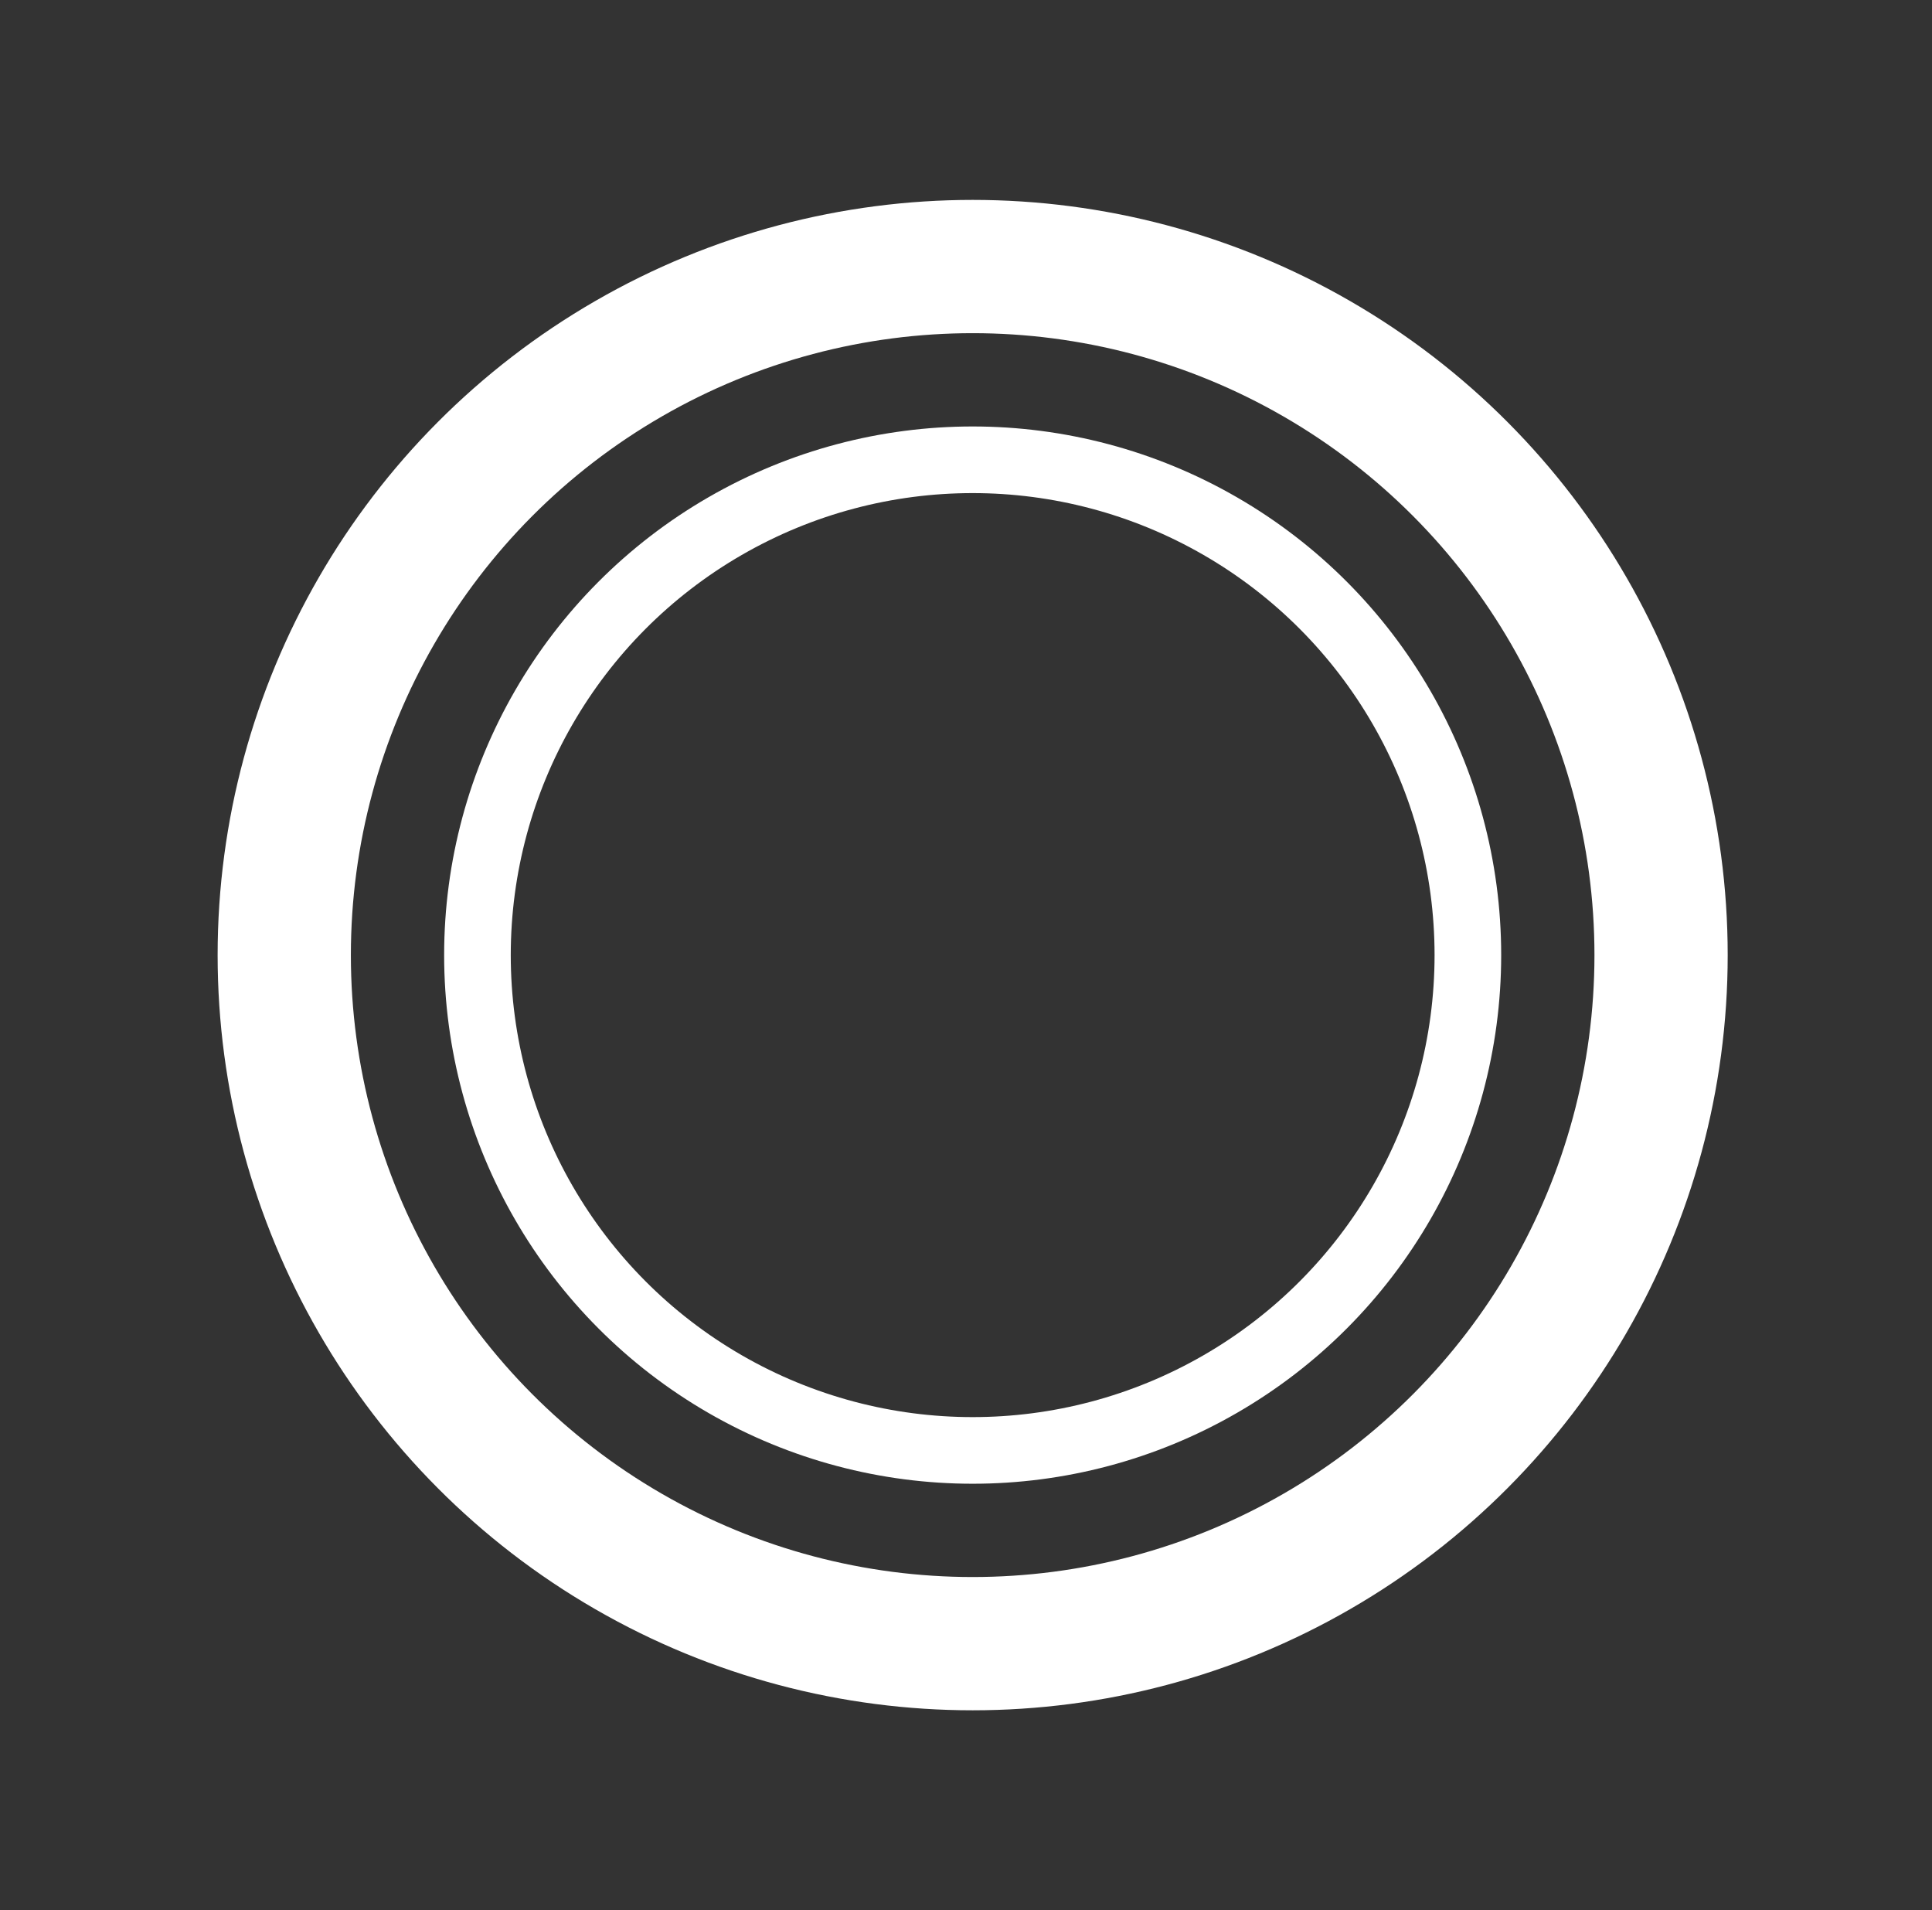
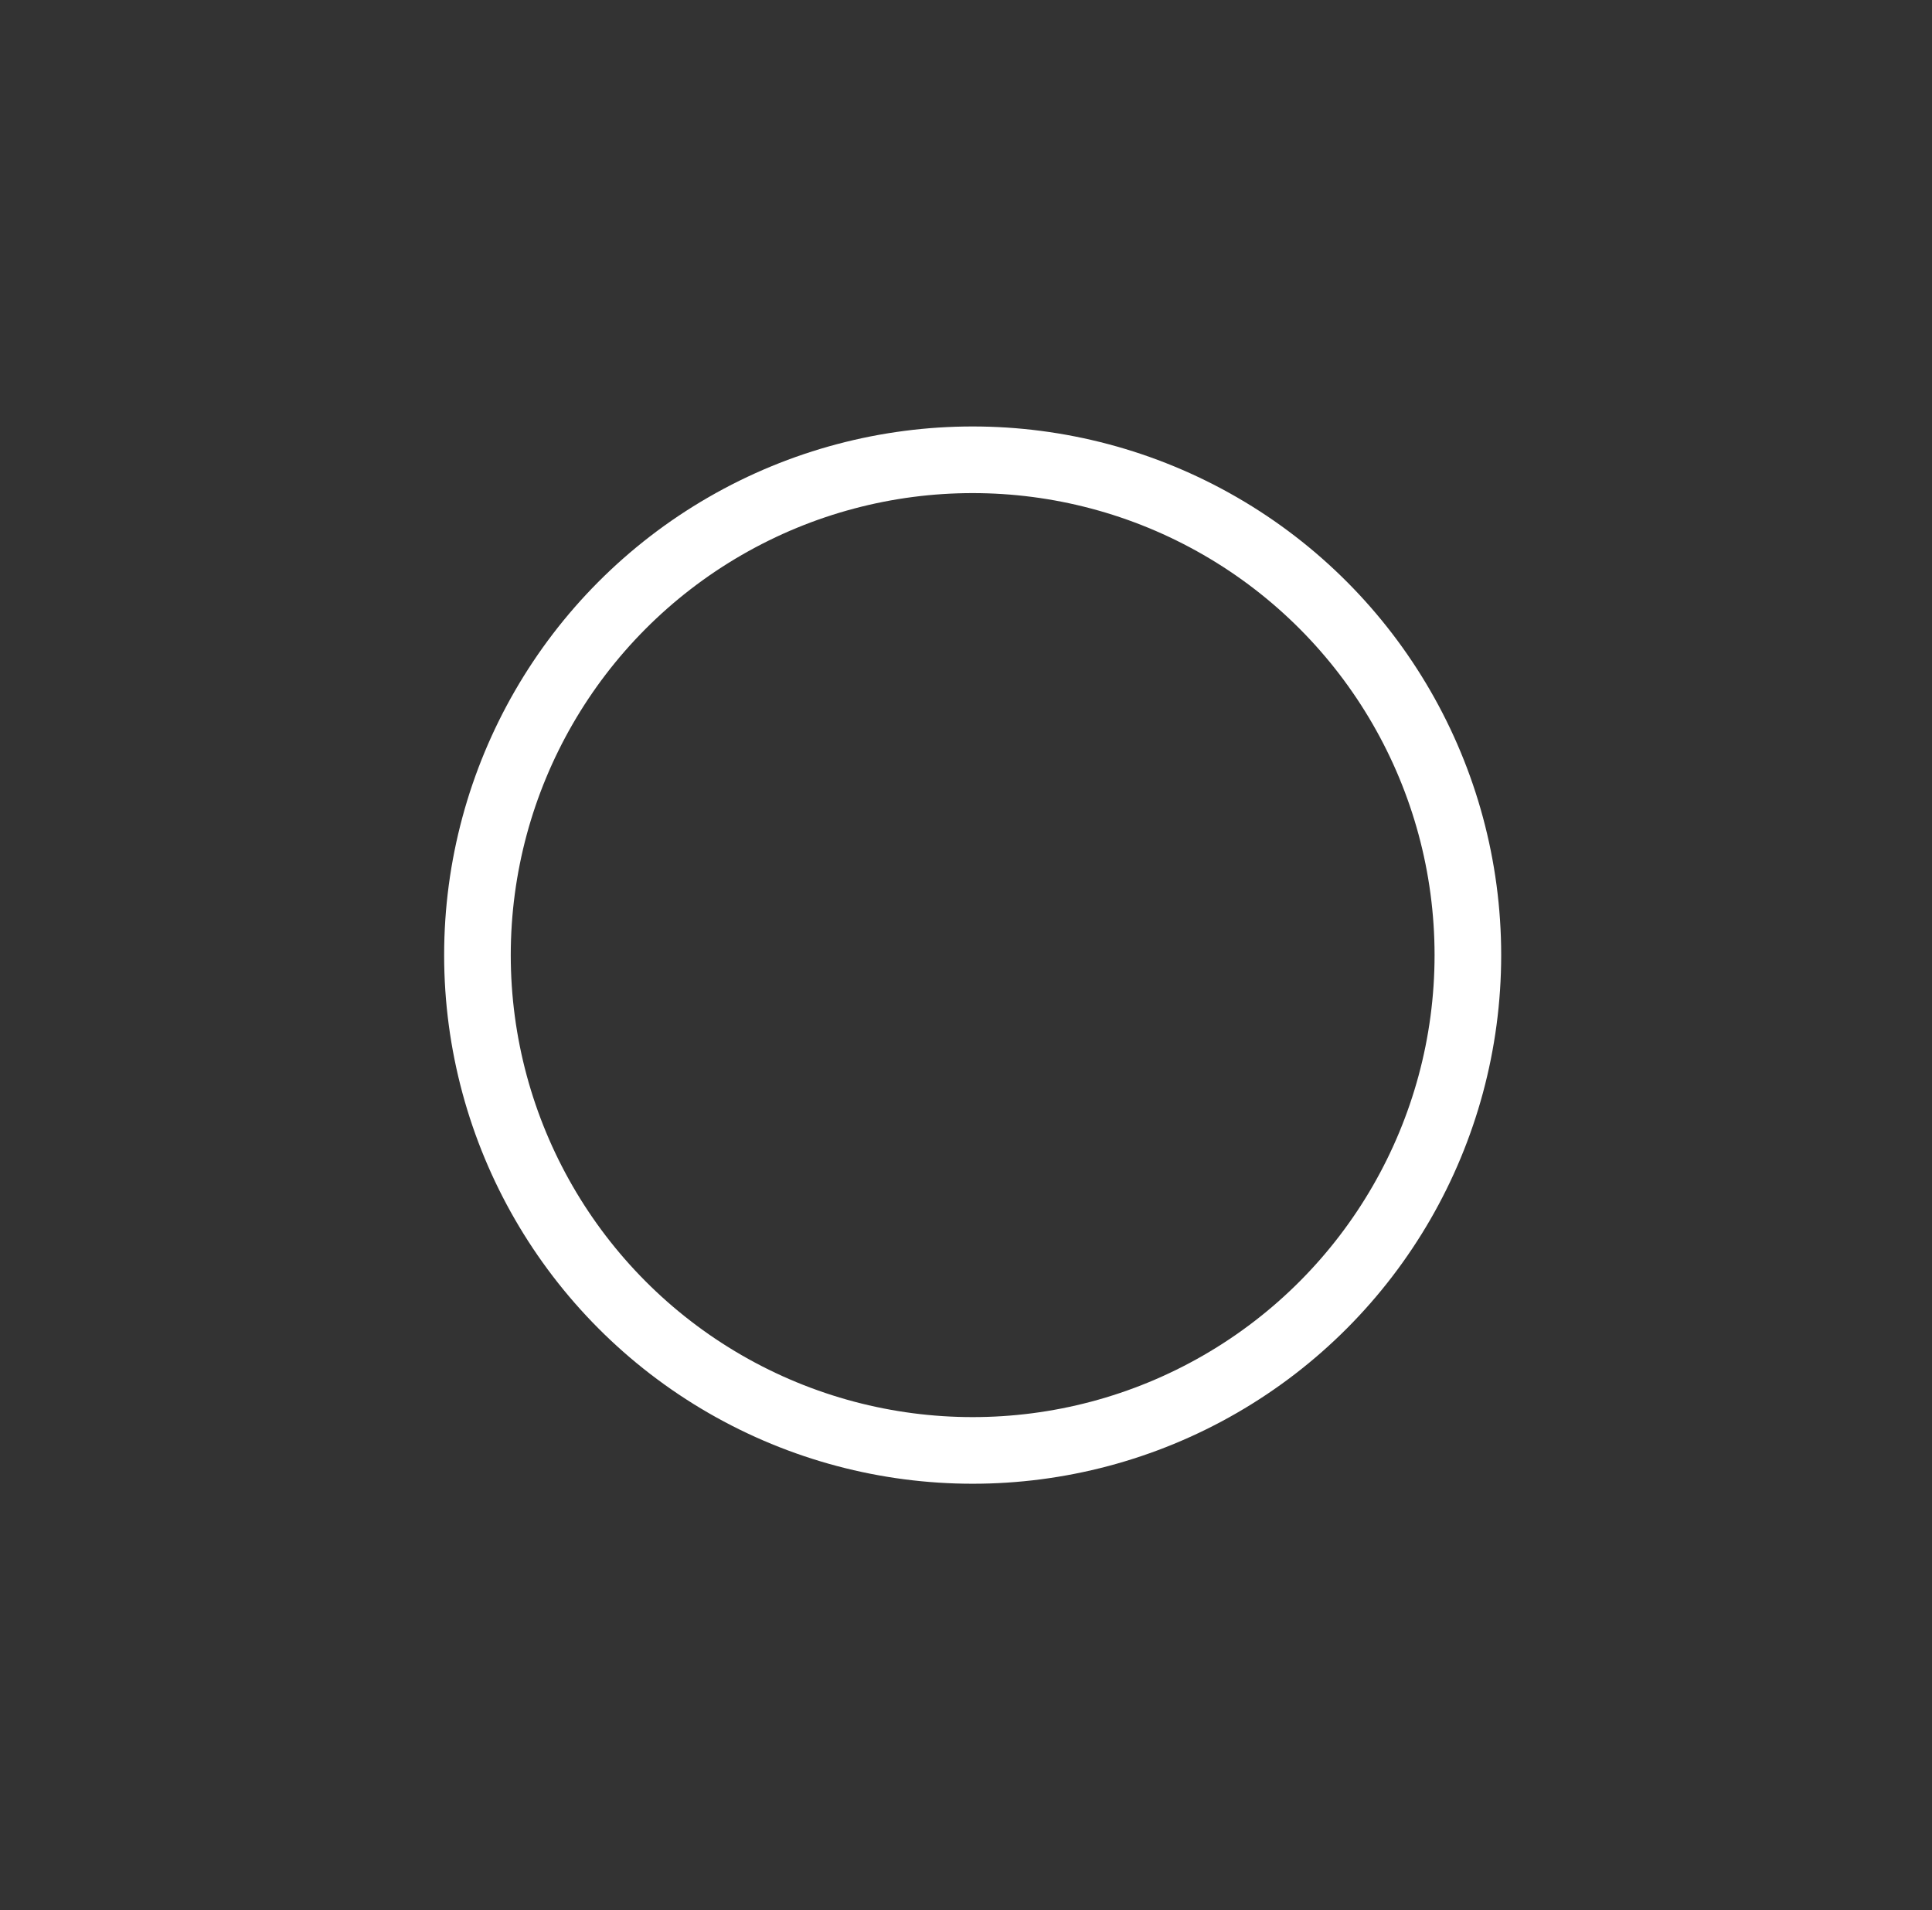
<svg xmlns="http://www.w3.org/2000/svg" id="Layer_1" x="0px" y="0px" width="87px" height="86px" viewBox="0 0 87 86" style="enable-background:new 0 0 87 86;" xml:space="preserve">
  <rect x="0" y="0" width="87" height="86" fill="#333333" stroke="none" />
  <style type="text/css">	.st0{fill:none;stroke:#FFFFFF;stroke-width:6;}	.st1{fill:none;stroke:#FFFFFF;stroke-width:3;}</style>
  <g id="ring">
-     <circle id="Ellipse_1" class="st0" cx="43.8" cy="43" r="31" />
    <circle id="Ellipse_2" class="st1" cx="43.8" cy="43" r="22.3" />
  </g>
</svg>